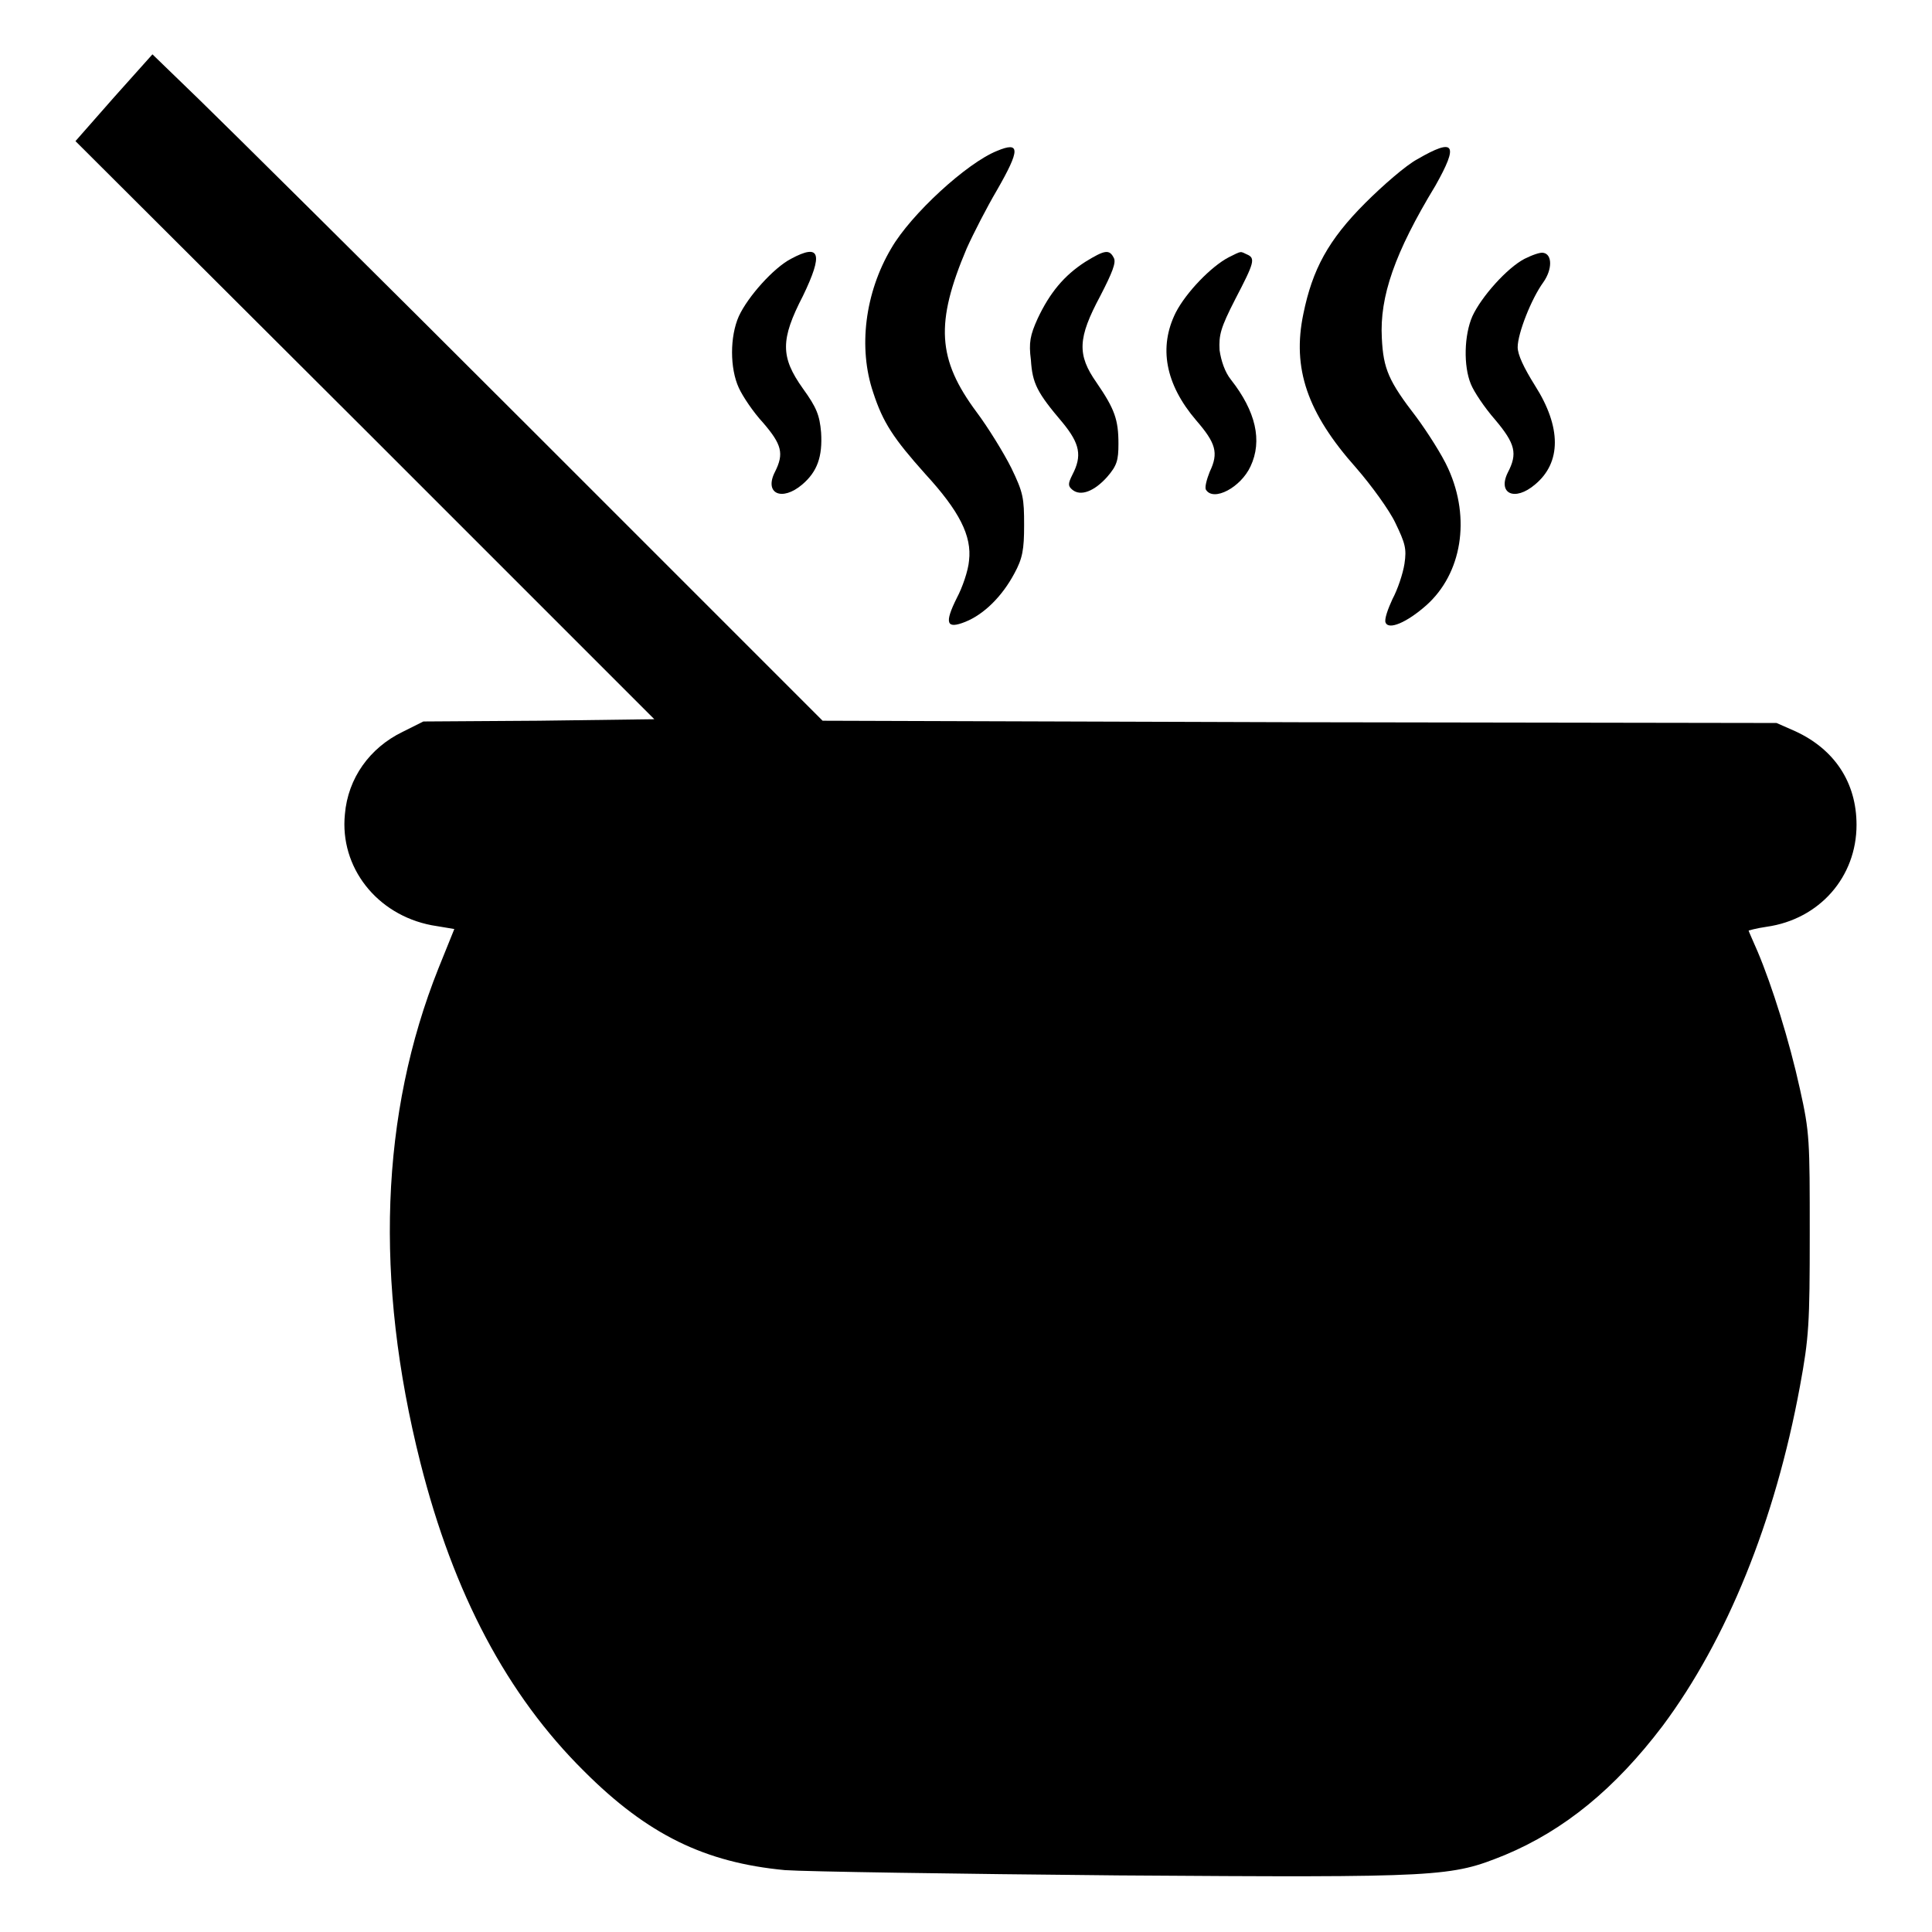
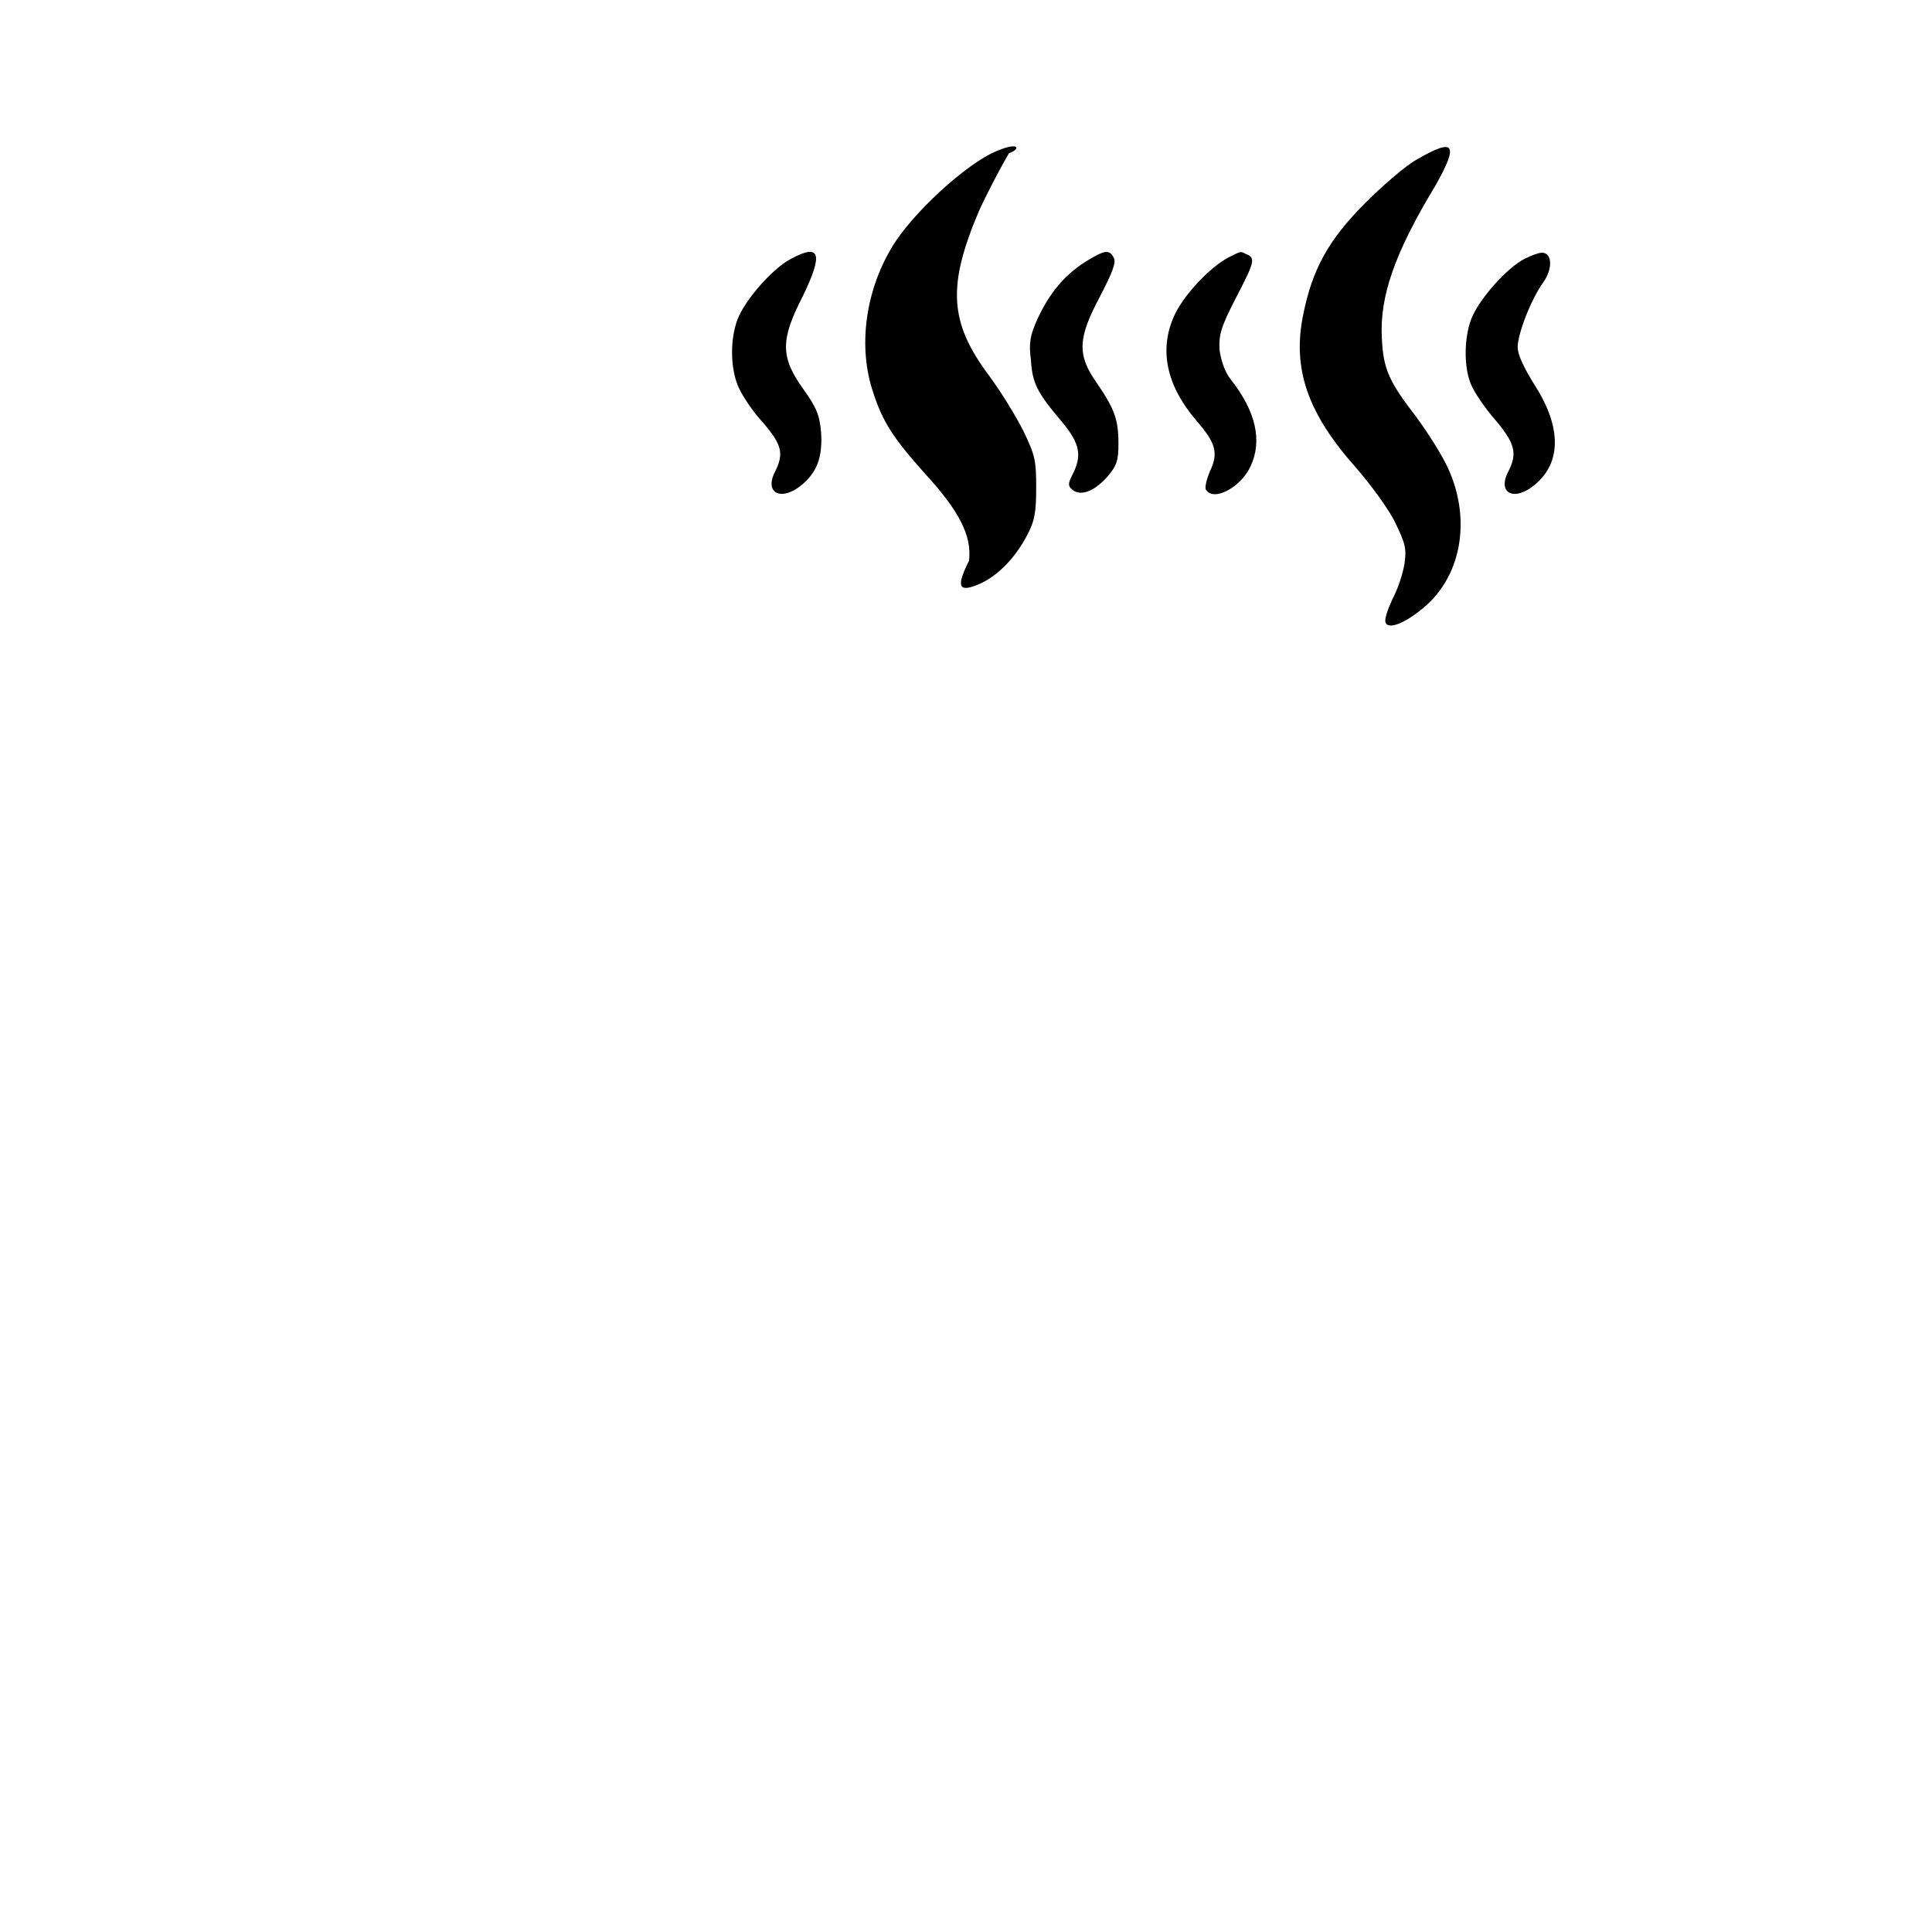
<svg xmlns="http://www.w3.org/2000/svg" version="1.1" x="0px" y="0px" viewBox="0 0 256 256" enable-background="new 0 0 256 256" xml:space="preserve">
  <g>
    <g>
      <g>
-         <path fill="#000000" d="M15.1,12.9L10,18.7L48.4,57l38.3,38.3l-15.3,0.2l-15.3,0.1l-2.8,1.4c-4.3,2.1-7.2,6.1-7.6,10.9c-0.7,7,4.2,13.3,11.5,14.7l3,0.5l-2.1,5.2c-7.7,19.3-8.5,41.3-2.4,65.5c4.4,17.4,11.5,30.8,21.7,40.9c8.4,8.4,16,12.1,26.6,13.1c2.8,0.2,22.6,0.5,44.1,0.7c43.2,0.3,44.1,0.2,51.3-2.7c7.9-3.3,14.6-8.8,20.9-17.1c8.5-11.4,14.9-27.1,18.2-45c1.2-6.5,1.3-8.3,1.3-20.2c0-12.4,0-13.4-1.3-19.2c-1.4-6.4-3.7-13.7-5.6-18.2c-0.6-1.4-1.2-2.7-1.2-2.8c0,0,1-0.3,2.4-0.5c7-1,11.9-6.6,11.9-13.5c0-5.6-2.9-10-8.1-12.4l-2.5-1.1l-63.2-0.1L109,95.5L70.8,57.3c-21-21-41-40.8-44.4-44.1l-6.2-6L15.1,12.9z" />
-         <path fill="#000000" d="M132.1,20c-4,1.6-11.4,8.4-14,12.9c-3.5,5.9-4.4,13.2-2.4,19.1c1.3,4,2.7,6.1,6.9,10.8c4.5,4.9,6.2,8.2,5.8,11.5c-0.1,1.3-0.9,3.6-1.6,4.9c-1.7,3.4-1.4,4.2,1.1,3.2c2.5-1,4.9-3.4,6.5-6.4c1.1-2,1.3-3.2,1.3-6.4c0-3.6-0.1-4.3-1.7-7.6c-1-2-3.1-5.4-4.6-7.4c-5.2-7-5.5-11.8-1.3-21.7c0.9-2,2.7-5.5,4-7.7C135.2,19.8,135.2,18.7,132.1,20z" />
+         <path fill="#000000" d="M132.1,20c-4,1.6-11.4,8.4-14,12.9c-3.5,5.9-4.4,13.2-2.4,19.1c1.3,4,2.7,6.1,6.9,10.8c4.5,4.9,6.2,8.2,5.8,11.5c-1.7,3.4-1.4,4.2,1.1,3.2c2.5-1,4.9-3.4,6.5-6.4c1.1-2,1.3-3.2,1.3-6.4c0-3.6-0.1-4.3-1.7-7.6c-1-2-3.1-5.4-4.6-7.4c-5.2-7-5.5-11.8-1.3-21.7c0.9-2,2.7-5.5,4-7.7C135.2,19.8,135.2,18.7,132.1,20z" />
        <path fill="#000000" d="M187.8,21.1c-1.5,0.8-4.6,3.5-6.9,5.8c-4.9,4.9-7,8.8-8.2,14.7c-1.5,7.2,0.5,13.1,7,20.4c2,2.3,4.4,5.6,5.2,7.3c1.3,2.7,1.5,3.4,1.2,5.4c-0.2,1.3-0.9,3.4-1.6,4.7c-0.6,1.3-1.1,2.7-0.9,3.1c0.4,1,2.8,0,5.4-2.3c4.7-4.2,5.9-11.5,2.9-18.1c-0.8-1.8-2.8-4.9-4.2-6.8c-3.7-4.8-4.4-6.4-4.6-10.5c-0.3-5.5,1.7-11.3,7.1-20.2C193.3,19.1,192.8,18.2,187.8,21.1z" />
        <path fill="#000000" d="M104.8,34.3c-2.3,1.2-5.7,5-6.9,7.6c-1.2,2.7-1.2,6.9,0,9.5c0.5,1.1,1.9,3.2,3.2,4.6c2.5,2.9,2.8,4.1,1.6,6.5c-1.5,2.9,0.9,4,3.6,1.7c2-1.7,2.7-3.7,2.5-6.9c-0.2-2.3-0.6-3.3-2.4-5.8c-3-4.2-3-6.5,0-12.3C109.1,33.6,108.7,32.2,104.8,34.3z" />
        <path fill="#000000" d="M143.8,34.7c-2.8,1.8-4.7,4.1-6.3,7.5c-1,2.2-1.2,3.2-0.9,5.5c0.2,3.1,0.8,4.3,4.2,8.3c2.3,2.8,2.6,4.4,1.3,6.9c-0.6,1.2-0.6,1.5,0,2c1.1,0.9,2.9,0.2,4.6-1.7c1.3-1.5,1.5-2.2,1.5-4.4c0-3.2-0.5-4.6-2.9-8.1c-2.6-3.7-2.5-5.9,0.5-11.5c1.6-3.1,2.1-4.4,1.8-5C147,33,146.4,33.1,143.8,34.7z" />
        <path fill="#000000" d="M162.8,34.1c-2.3,1.2-5.6,4.6-7,7.3c-2.3,4.6-1.4,9.5,2.7,14.3c2.6,3,3,4.3,1.8,6.8c-0.4,1-0.7,2.1-0.5,2.4c1,1.6,4.6-0.3,5.9-3.1c1.6-3.4,0.7-7.3-2.6-11.5c-0.8-1-1.3-2.5-1.5-3.9c-0.1-2,0.1-2.9,2.1-6.8c2.5-4.8,2.7-5.4,1.5-5.9C164.3,33.3,164.6,33.2,162.8,34.1z" />
        <path fill="#000000" d="M202,34.3c-2.3,1.2-5.7,5-6.9,7.6c-1.1,2.5-1.2,6.6-0.2,9c0.4,1,1.8,3.1,3.2,4.7c2.7,3.2,3,4.5,1.7,7c-1.4,2.8,0.9,3.9,3.6,1.6c3.5-2.9,3.5-7.6,0-13.1c-1.5-2.4-2.3-4.1-2.3-5.1c0-1.8,1.8-6.4,3.4-8.6c1.2-1.7,1.2-3.7,0-3.9C204.1,33.4,203,33.8,202,34.3z" />
      </g>
    </g>
  </g>
</svg>